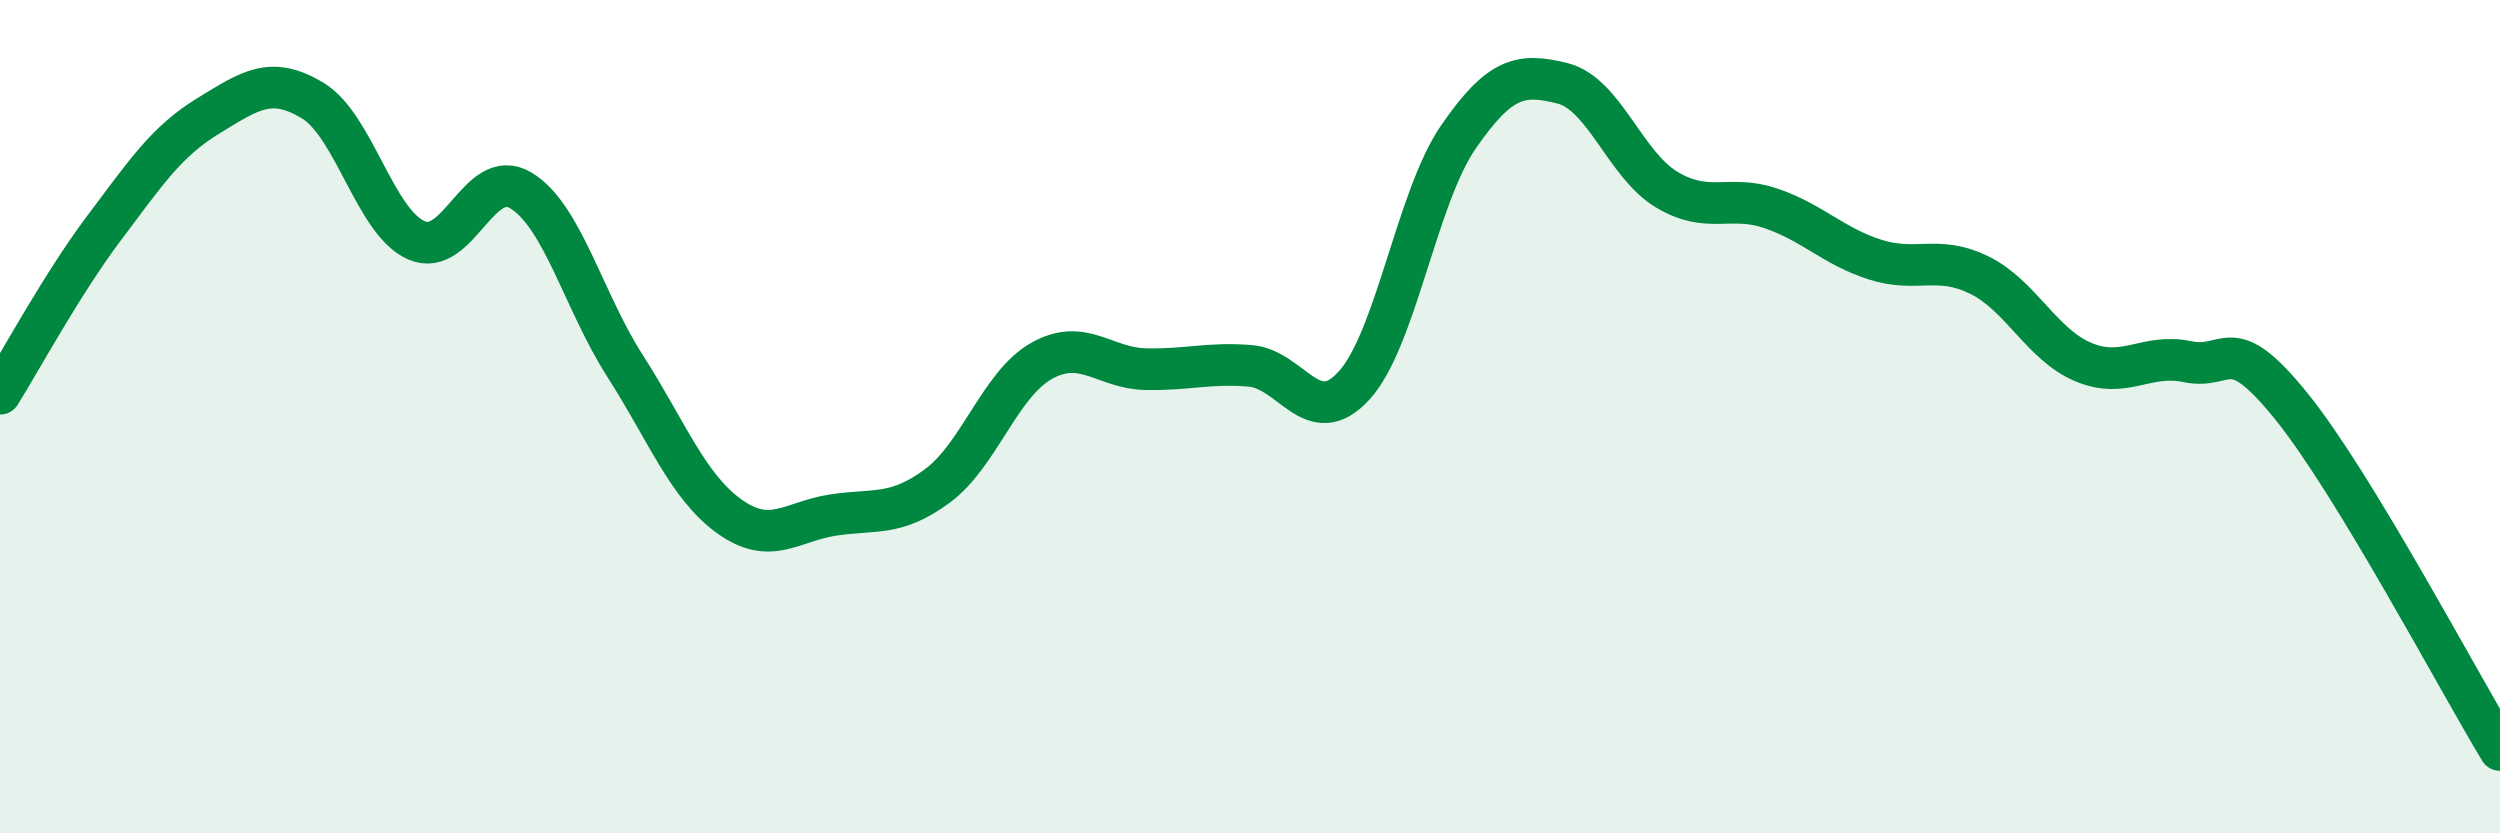
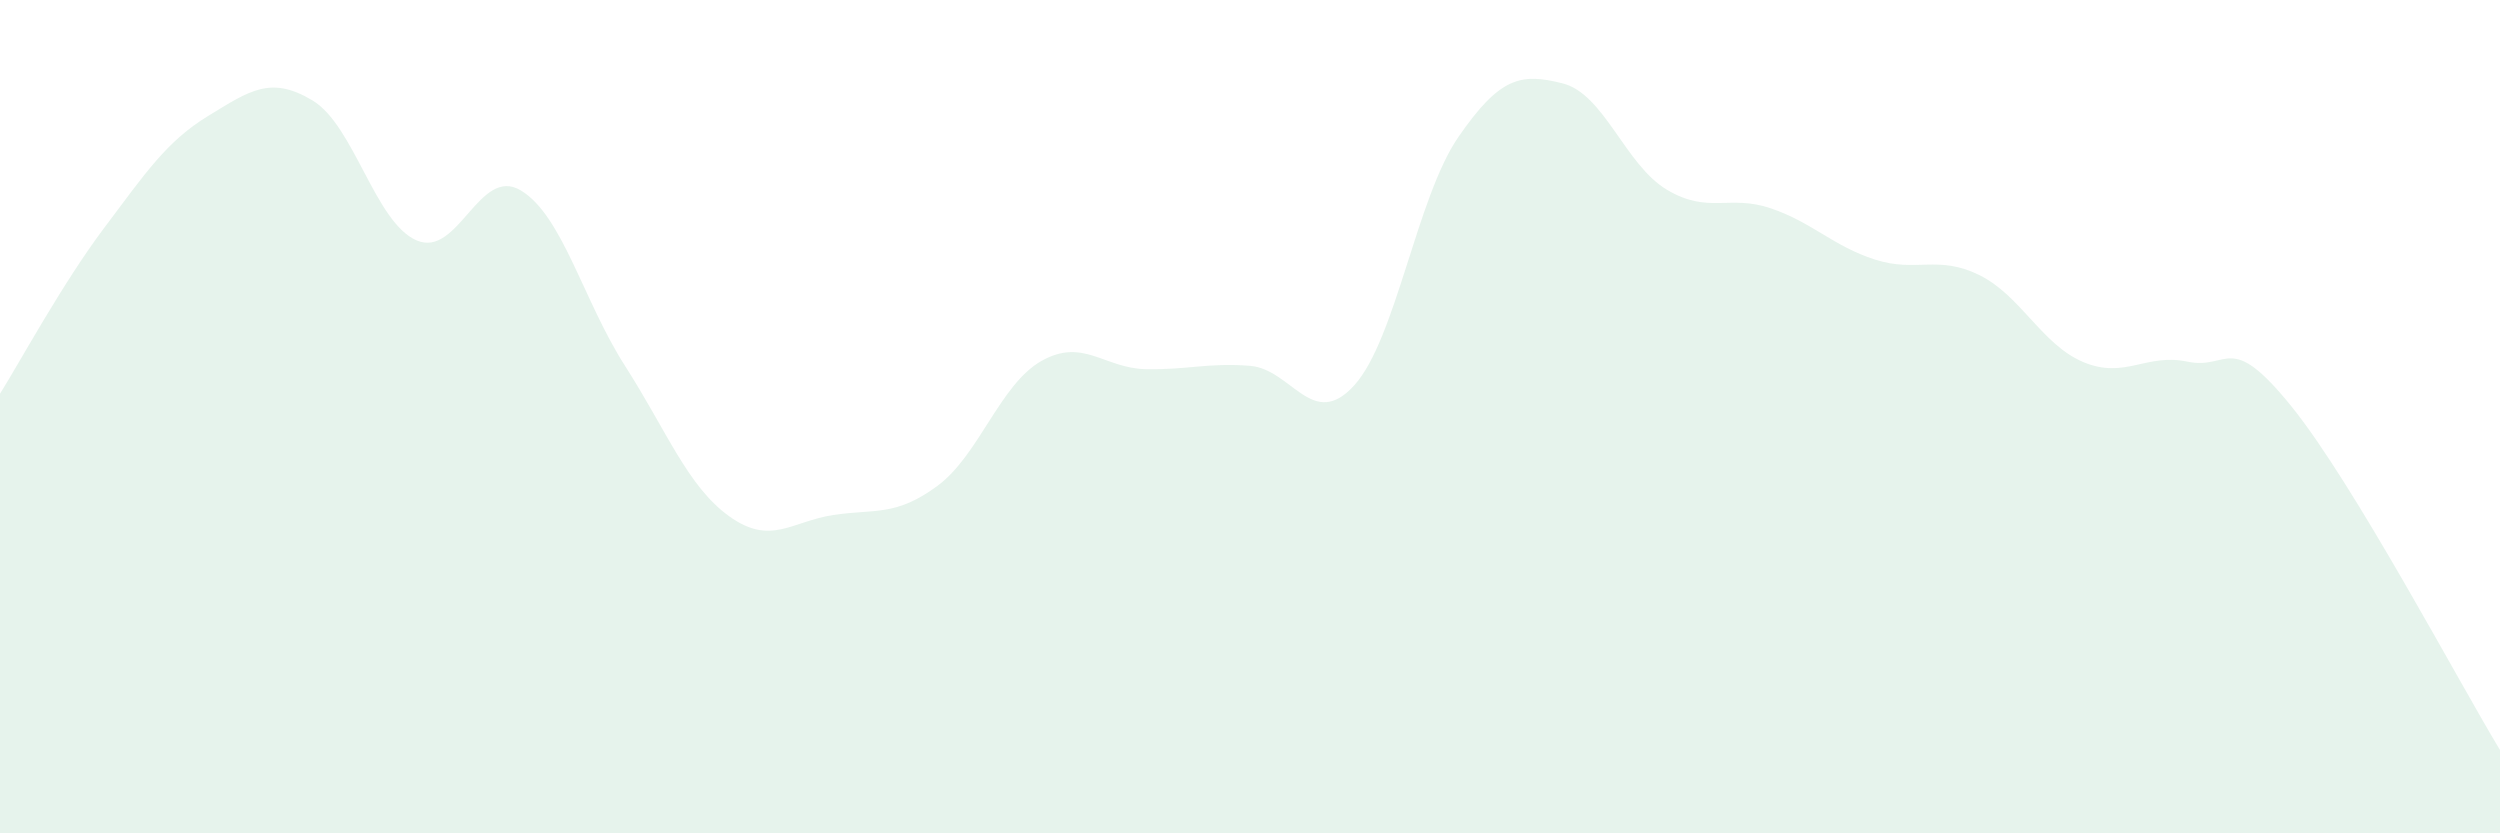
<svg xmlns="http://www.w3.org/2000/svg" width="60" height="20" viewBox="0 0 60 20">
  <path d="M 0,9.45 C 0.5,8.65 1.5,6.8 2.5,5.47 C 3.5,4.14 4,3.39 5,2.78 C 6,2.17 6.5,1.81 7.5,2.41 C 8.5,3.01 9,5.34 10,5.77 C 11,6.2 11.5,3.97 12.5,4.57 C 13.5,5.17 14,7.22 15,8.78 C 16,10.34 16.5,11.67 17.5,12.39 C 18.5,13.11 19,12.51 20,12.36 C 21,12.21 21.5,12.4 22.5,11.66 C 23.5,10.92 24,9.22 25,8.66 C 26,8.1 26.5,8.84 27.5,8.86 C 28.5,8.88 29,8.7 30,8.78 C 31,8.86 31.5,10.35 32.5,9.25 C 33.5,8.15 34,4.74 35,3.29 C 36,1.84 36.5,1.75 37.5,2 C 38.5,2.25 39,3.95 40,4.55 C 41,5.15 41.5,4.66 42.5,5 C 43.5,5.34 44,5.91 45,6.23 C 46,6.55 46.5,6.11 47.5,6.6 C 48.5,7.09 49,8.27 50,8.69 C 51,9.11 51.5,8.47 52.5,8.68 C 53.5,8.89 53.5,7.9 55,9.76 C 56.5,11.62 59,16.35 60,18L60 20L0 20Z" fill="#008740" opacity="0.1" stroke-linecap="round" stroke-linejoin="round" />
-   <path d="M 0,9.45 C 0.5,8.65 1.5,6.8 2.5,5.47 C 3.5,4.14 4,3.39 5,2.78 C 6,2.17 6.5,1.81 7.5,2.41 C 8.5,3.01 9,5.34 10,5.77 C 11,6.2 11.5,3.97 12.5,4.57 C 13.5,5.17 14,7.22 15,8.78 C 16,10.34 16.5,11.67 17.5,12.39 C 18.5,13.11 19,12.51 20,12.36 C 21,12.21 21.5,12.4 22.5,11.66 C 23.5,10.92 24,9.22 25,8.66 C 26,8.1 26.5,8.84 27.5,8.86 C 28.5,8.88 29,8.7 30,8.78 C 31,8.86 31.5,10.35 32.5,9.25 C 33.5,8.15 34,4.74 35,3.29 C 36,1.84 36.5,1.75 37.5,2 C 38.5,2.25 39,3.95 40,4.55 C 41,5.15 41.5,4.66 42.5,5 C 43.5,5.34 44,5.91 45,6.23 C 46,6.55 46.5,6.11 47.5,6.6 C 48.5,7.09 49,8.27 50,8.69 C 51,9.11 51.5,8.47 52.5,8.68 C 53.5,8.89 53.5,7.9 55,9.76 C 56.5,11.62 59,16.35 60,18" stroke="#008740" stroke-width="1" fill="none" stroke-linecap="round" stroke-linejoin="round" />
</svg>